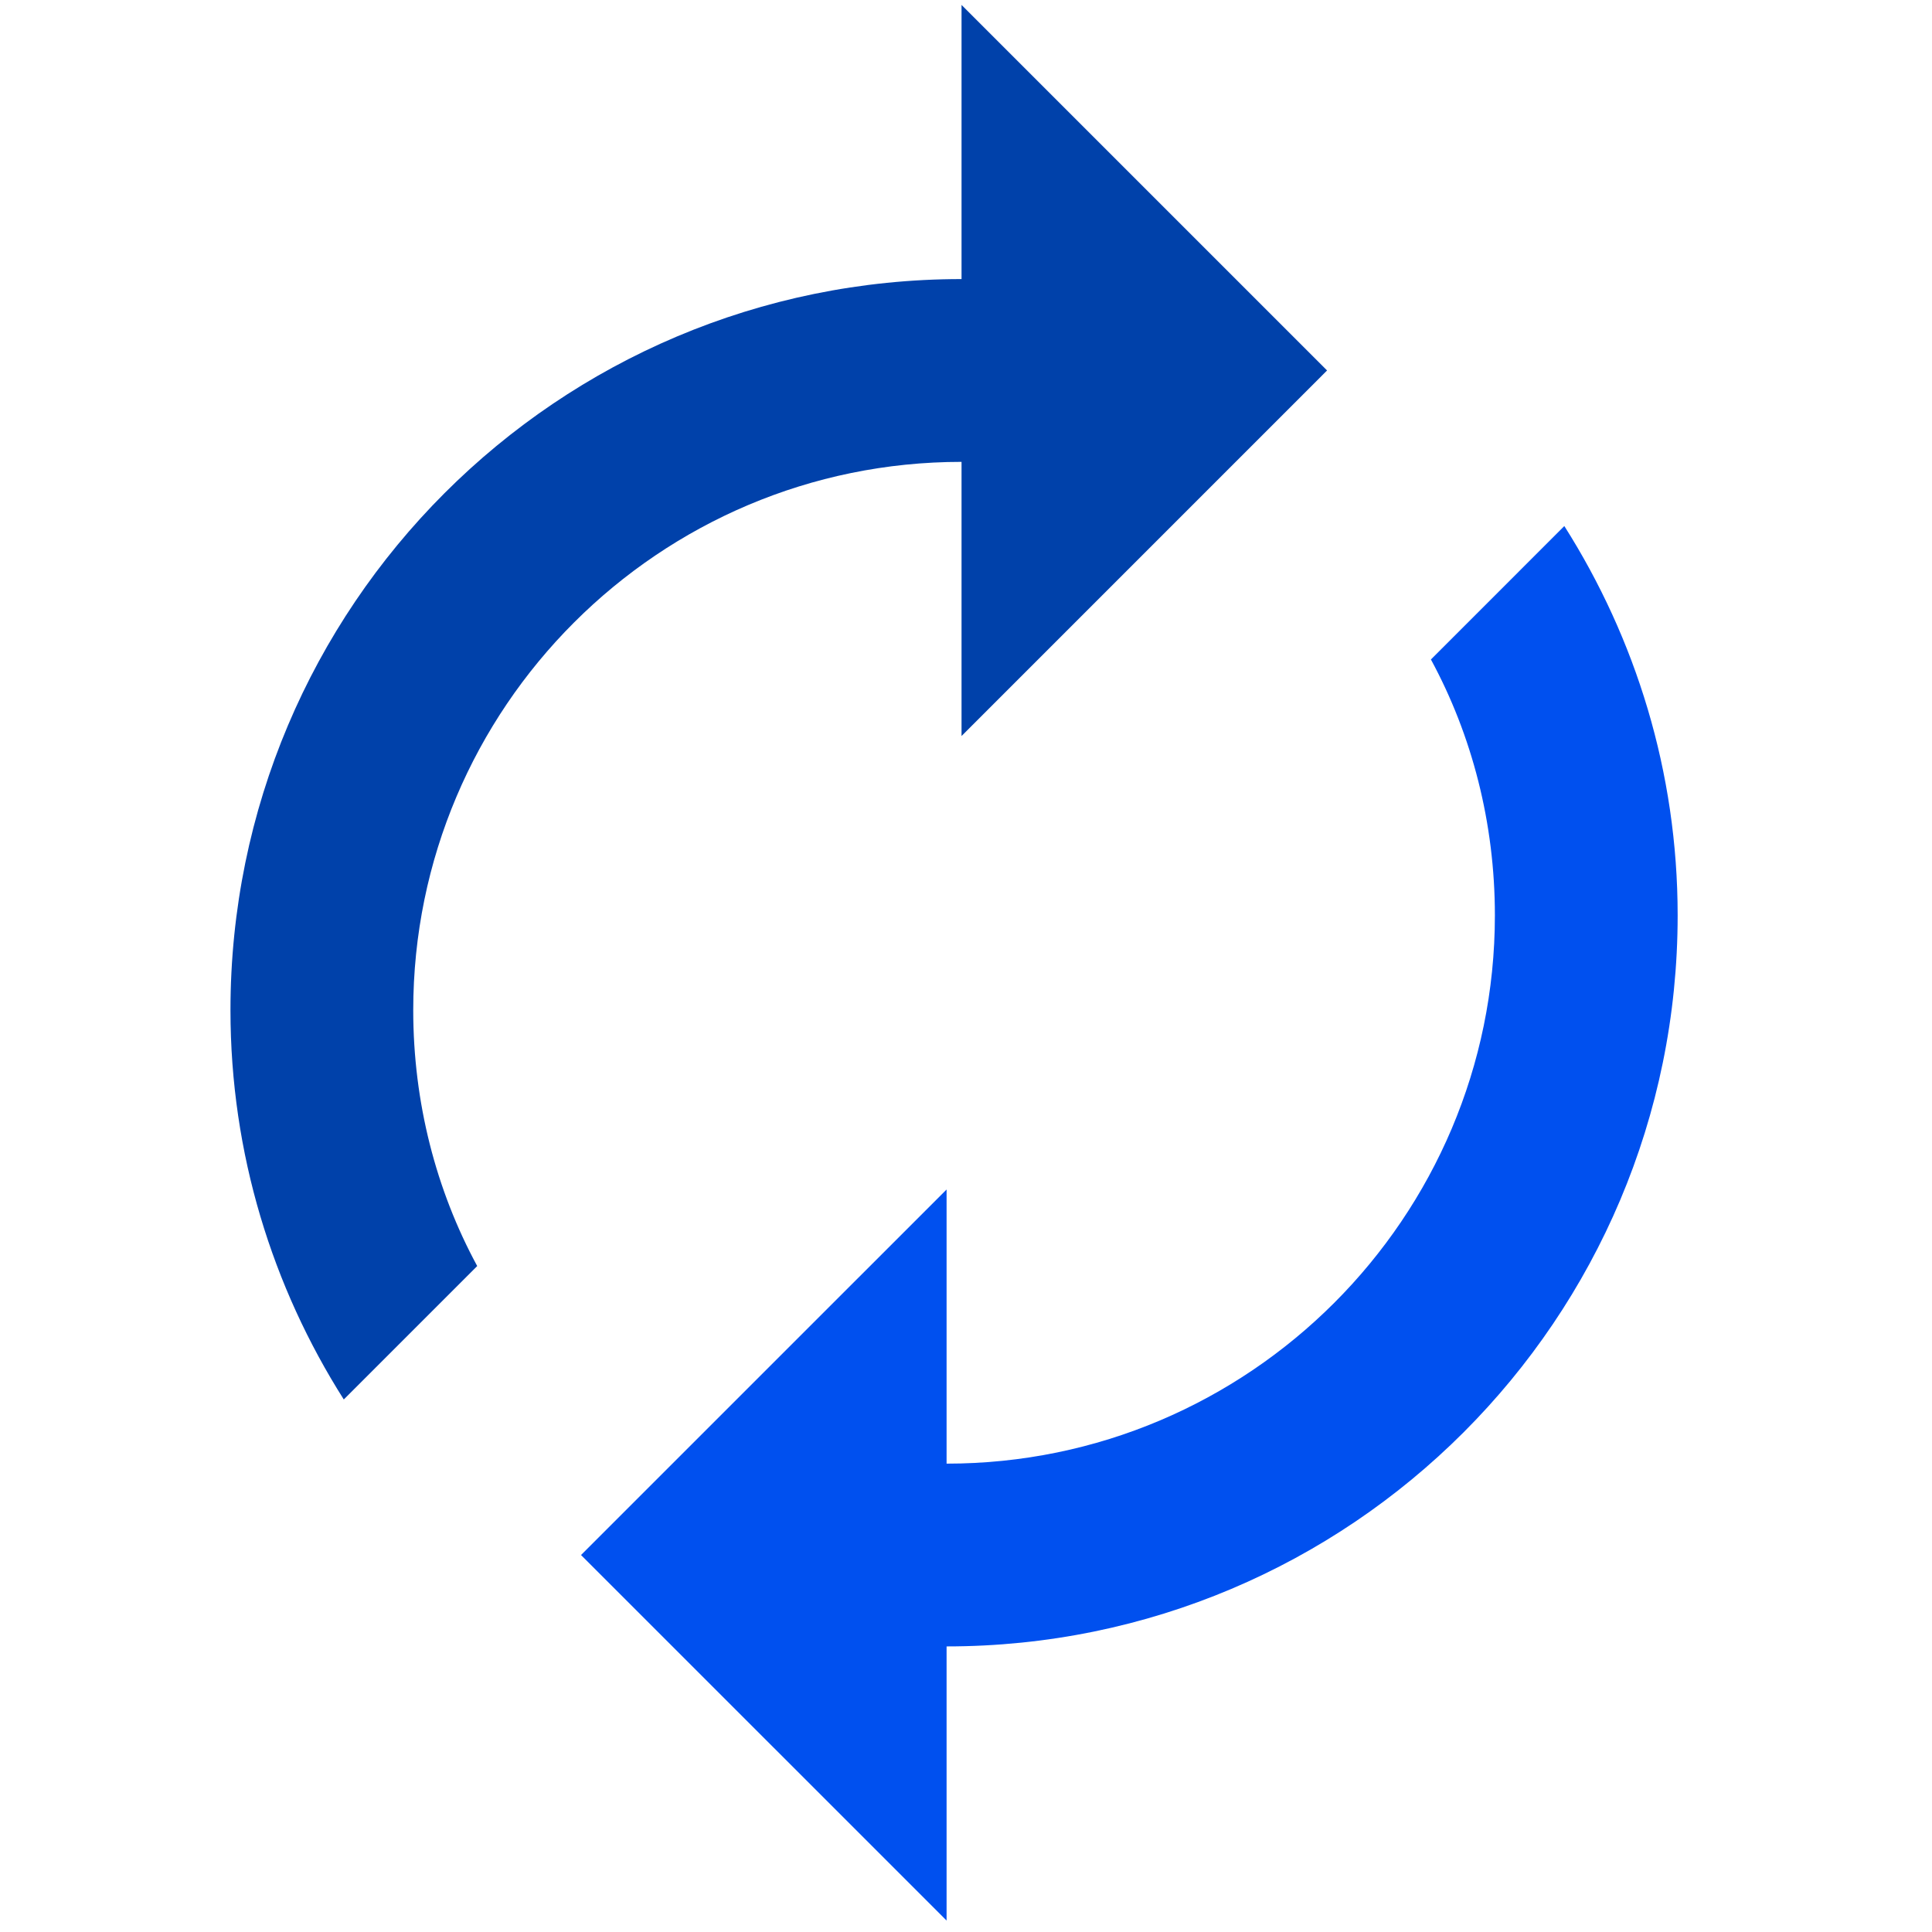
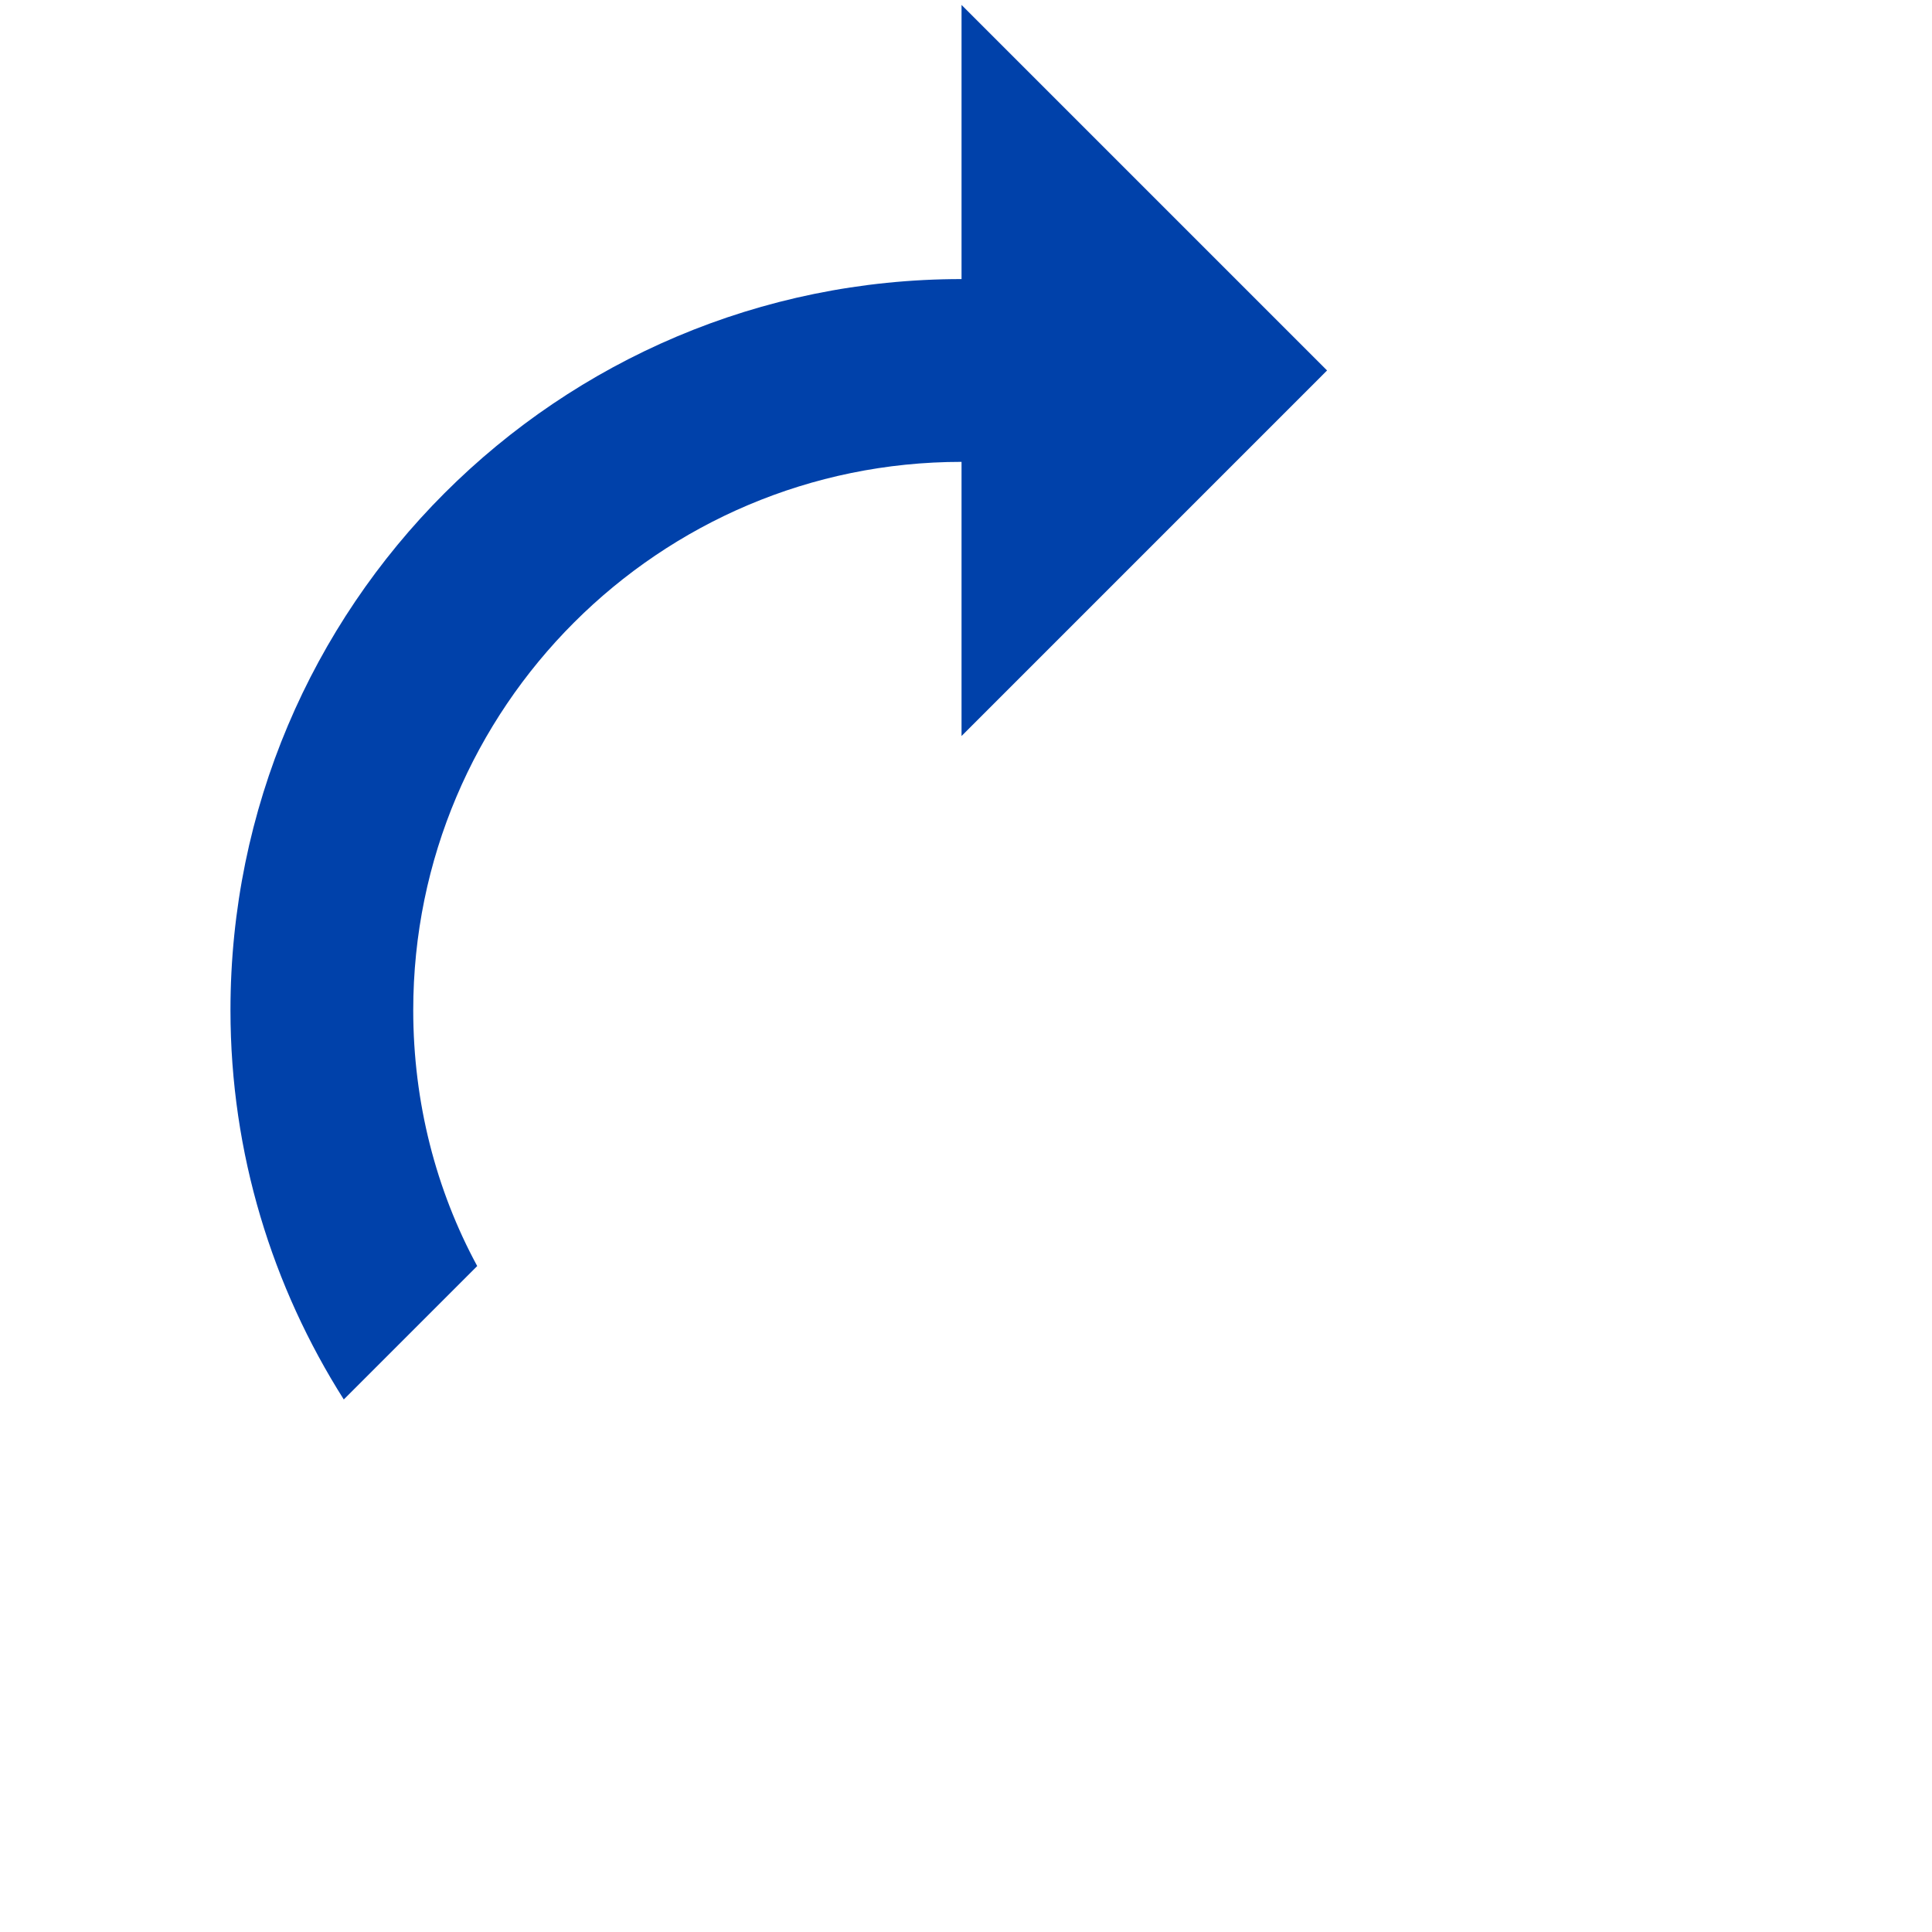
<svg xmlns="http://www.w3.org/2000/svg" width="16" height="16" viewBox="0 0 100 100" version="1.1">
  <title>Synced</title>
  <defs />
  <g>
    <path d="M 49.769,14.445 L 49.769,0.255 L 68.689,19.175 L 49.769,38.096 L 49.769,23.906 C 34.113,23.906 21.389,36.629 21.389,52.286 C 21.389,57.063 22.572,61.604 24.7,65.53 L 17.794,72.436 C 14.105,66.618 11.929,59.712 11.929,52.286 C 11.929,31.379 28.862,14.445 49.769,14.445 Z " fill="#0041AA" stroke-miterlimit="10" />
-     <path d="M 48.995,75.758 C 64.651,75.758 77.375,63.034 77.375,47.378 C 77.375,42.601 76.192,38.06 74.064,34.134 L 80.969,27.228 C 84.659,33.046 86.835,39.952 86.835,47.378 C 86.835,68.285 69.901,85.218 48.995,85.218 L 48.995,99.408 L 30.074,80.488 L 48.995,61.568 L 48.995,75.758 Z " fill="#0050EF" stroke-miterlimit="10" />
  </g>
</svg>